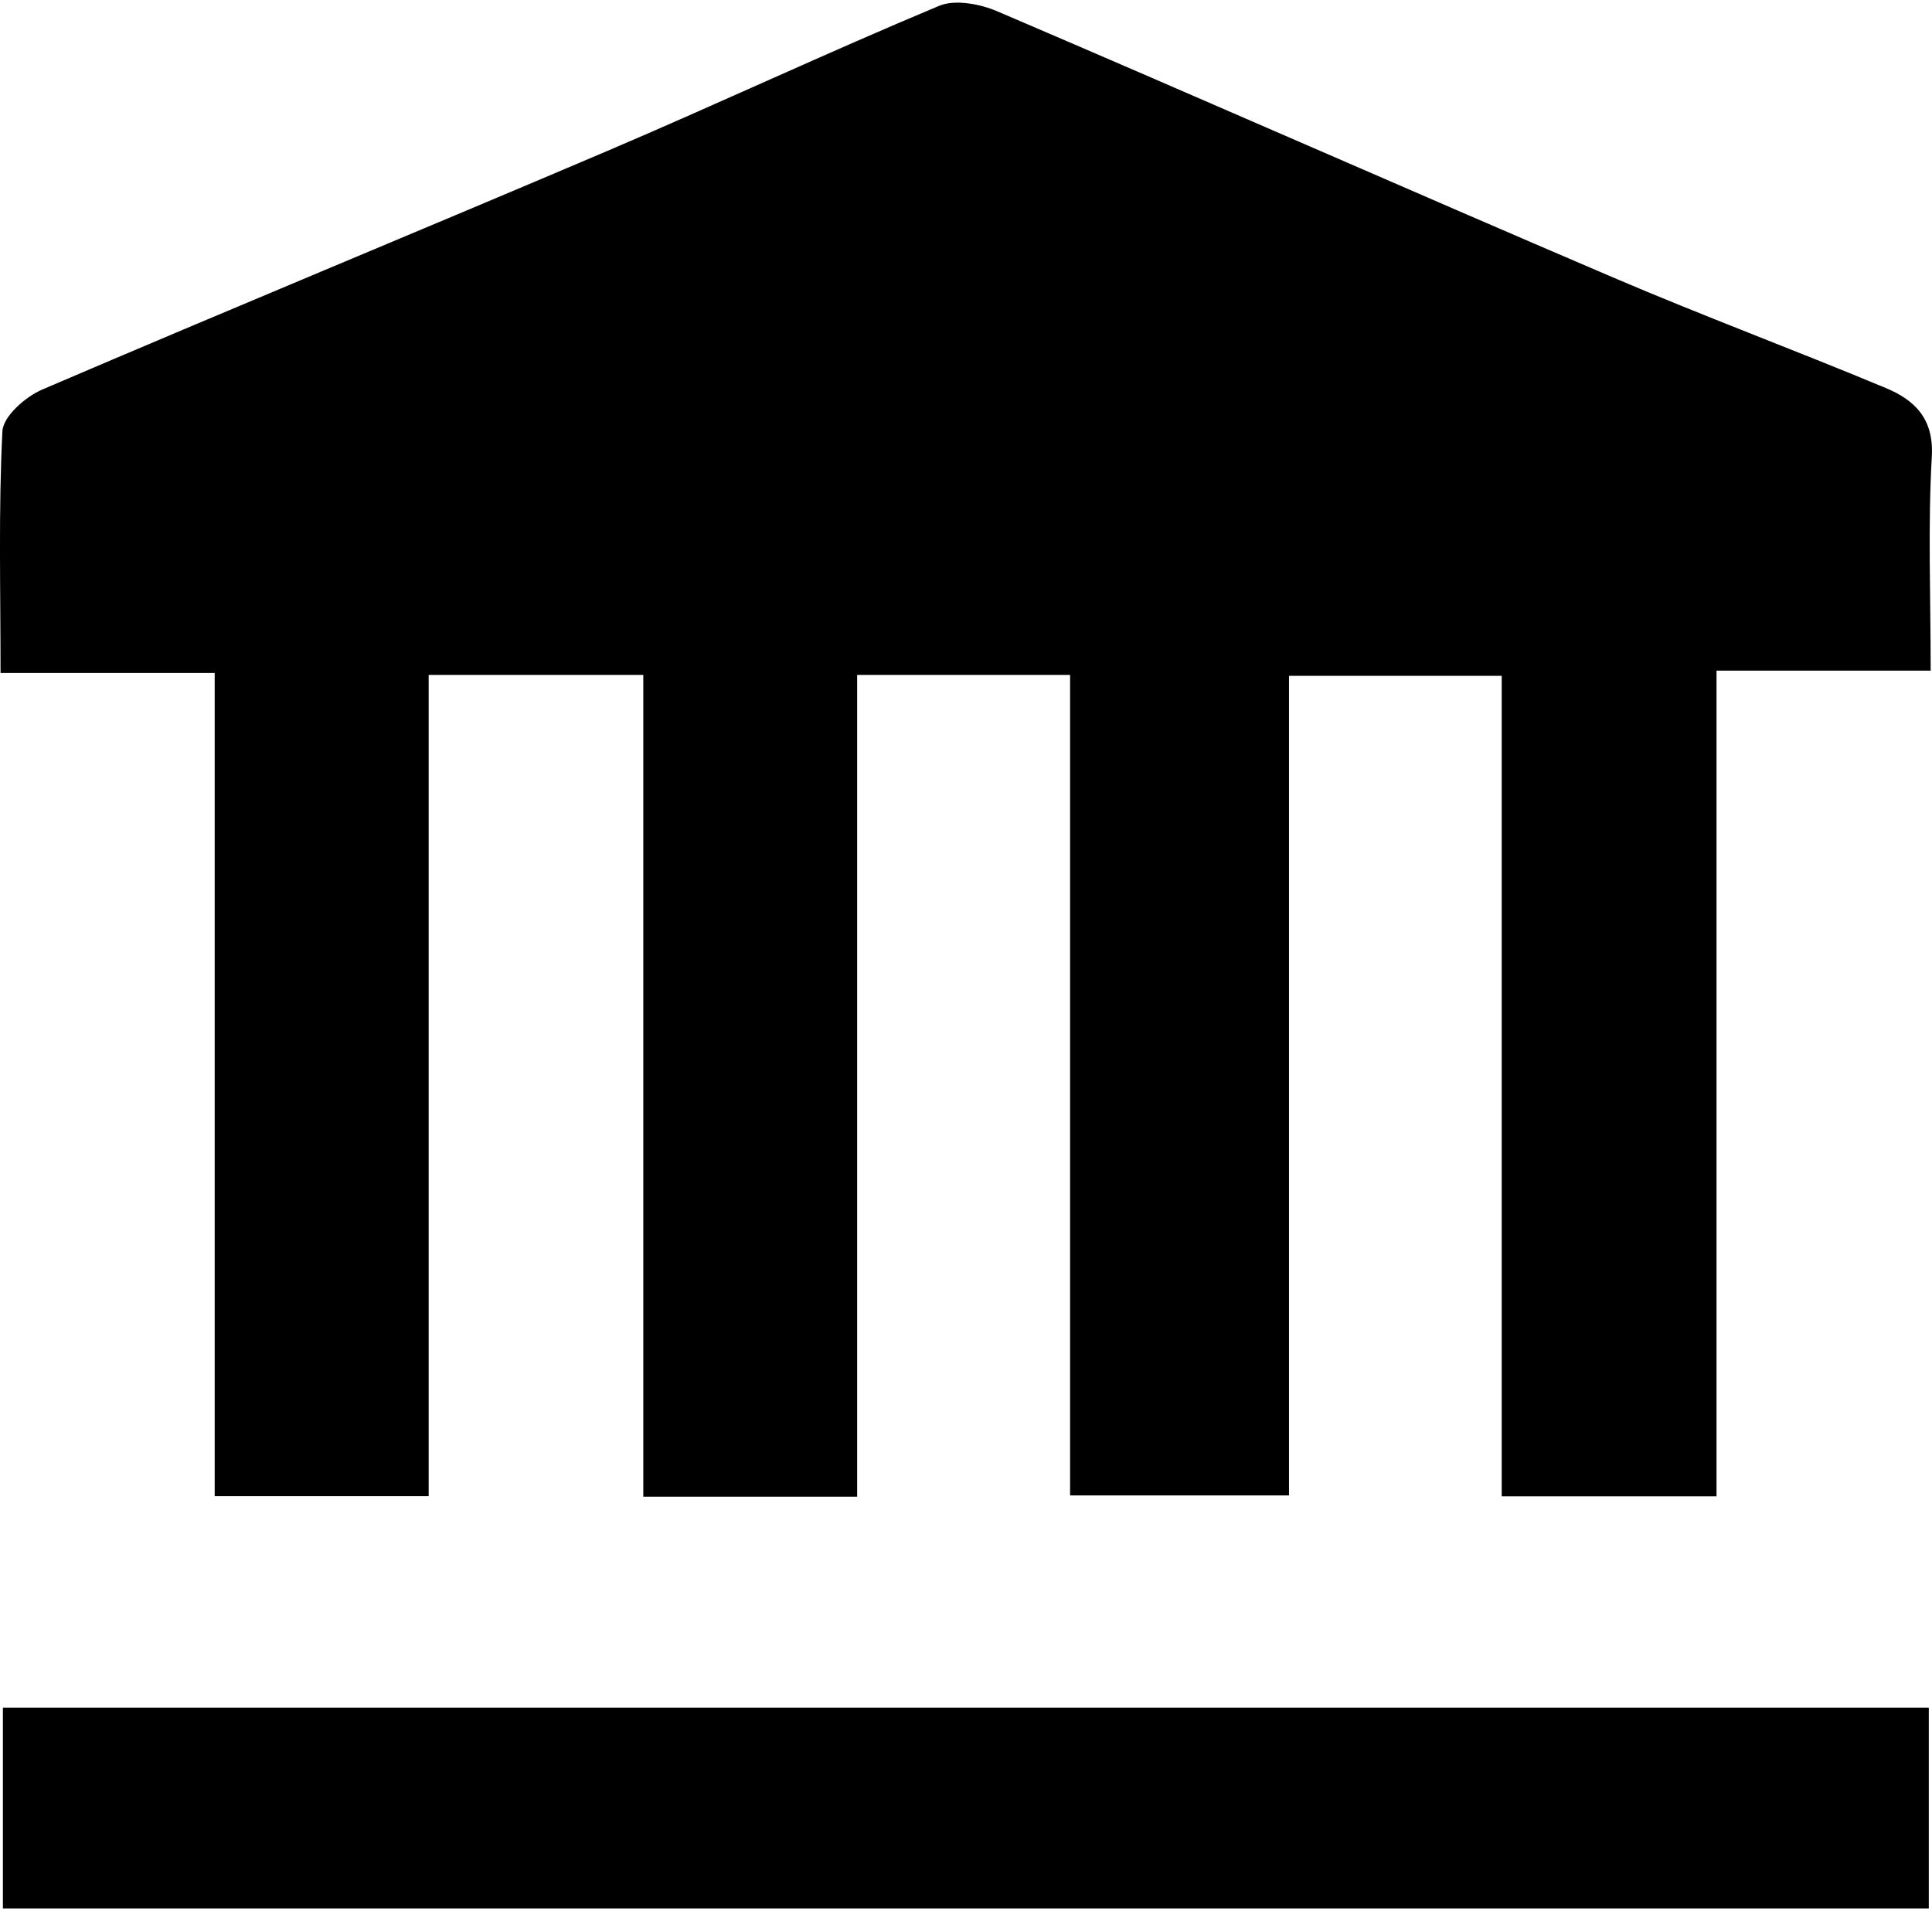
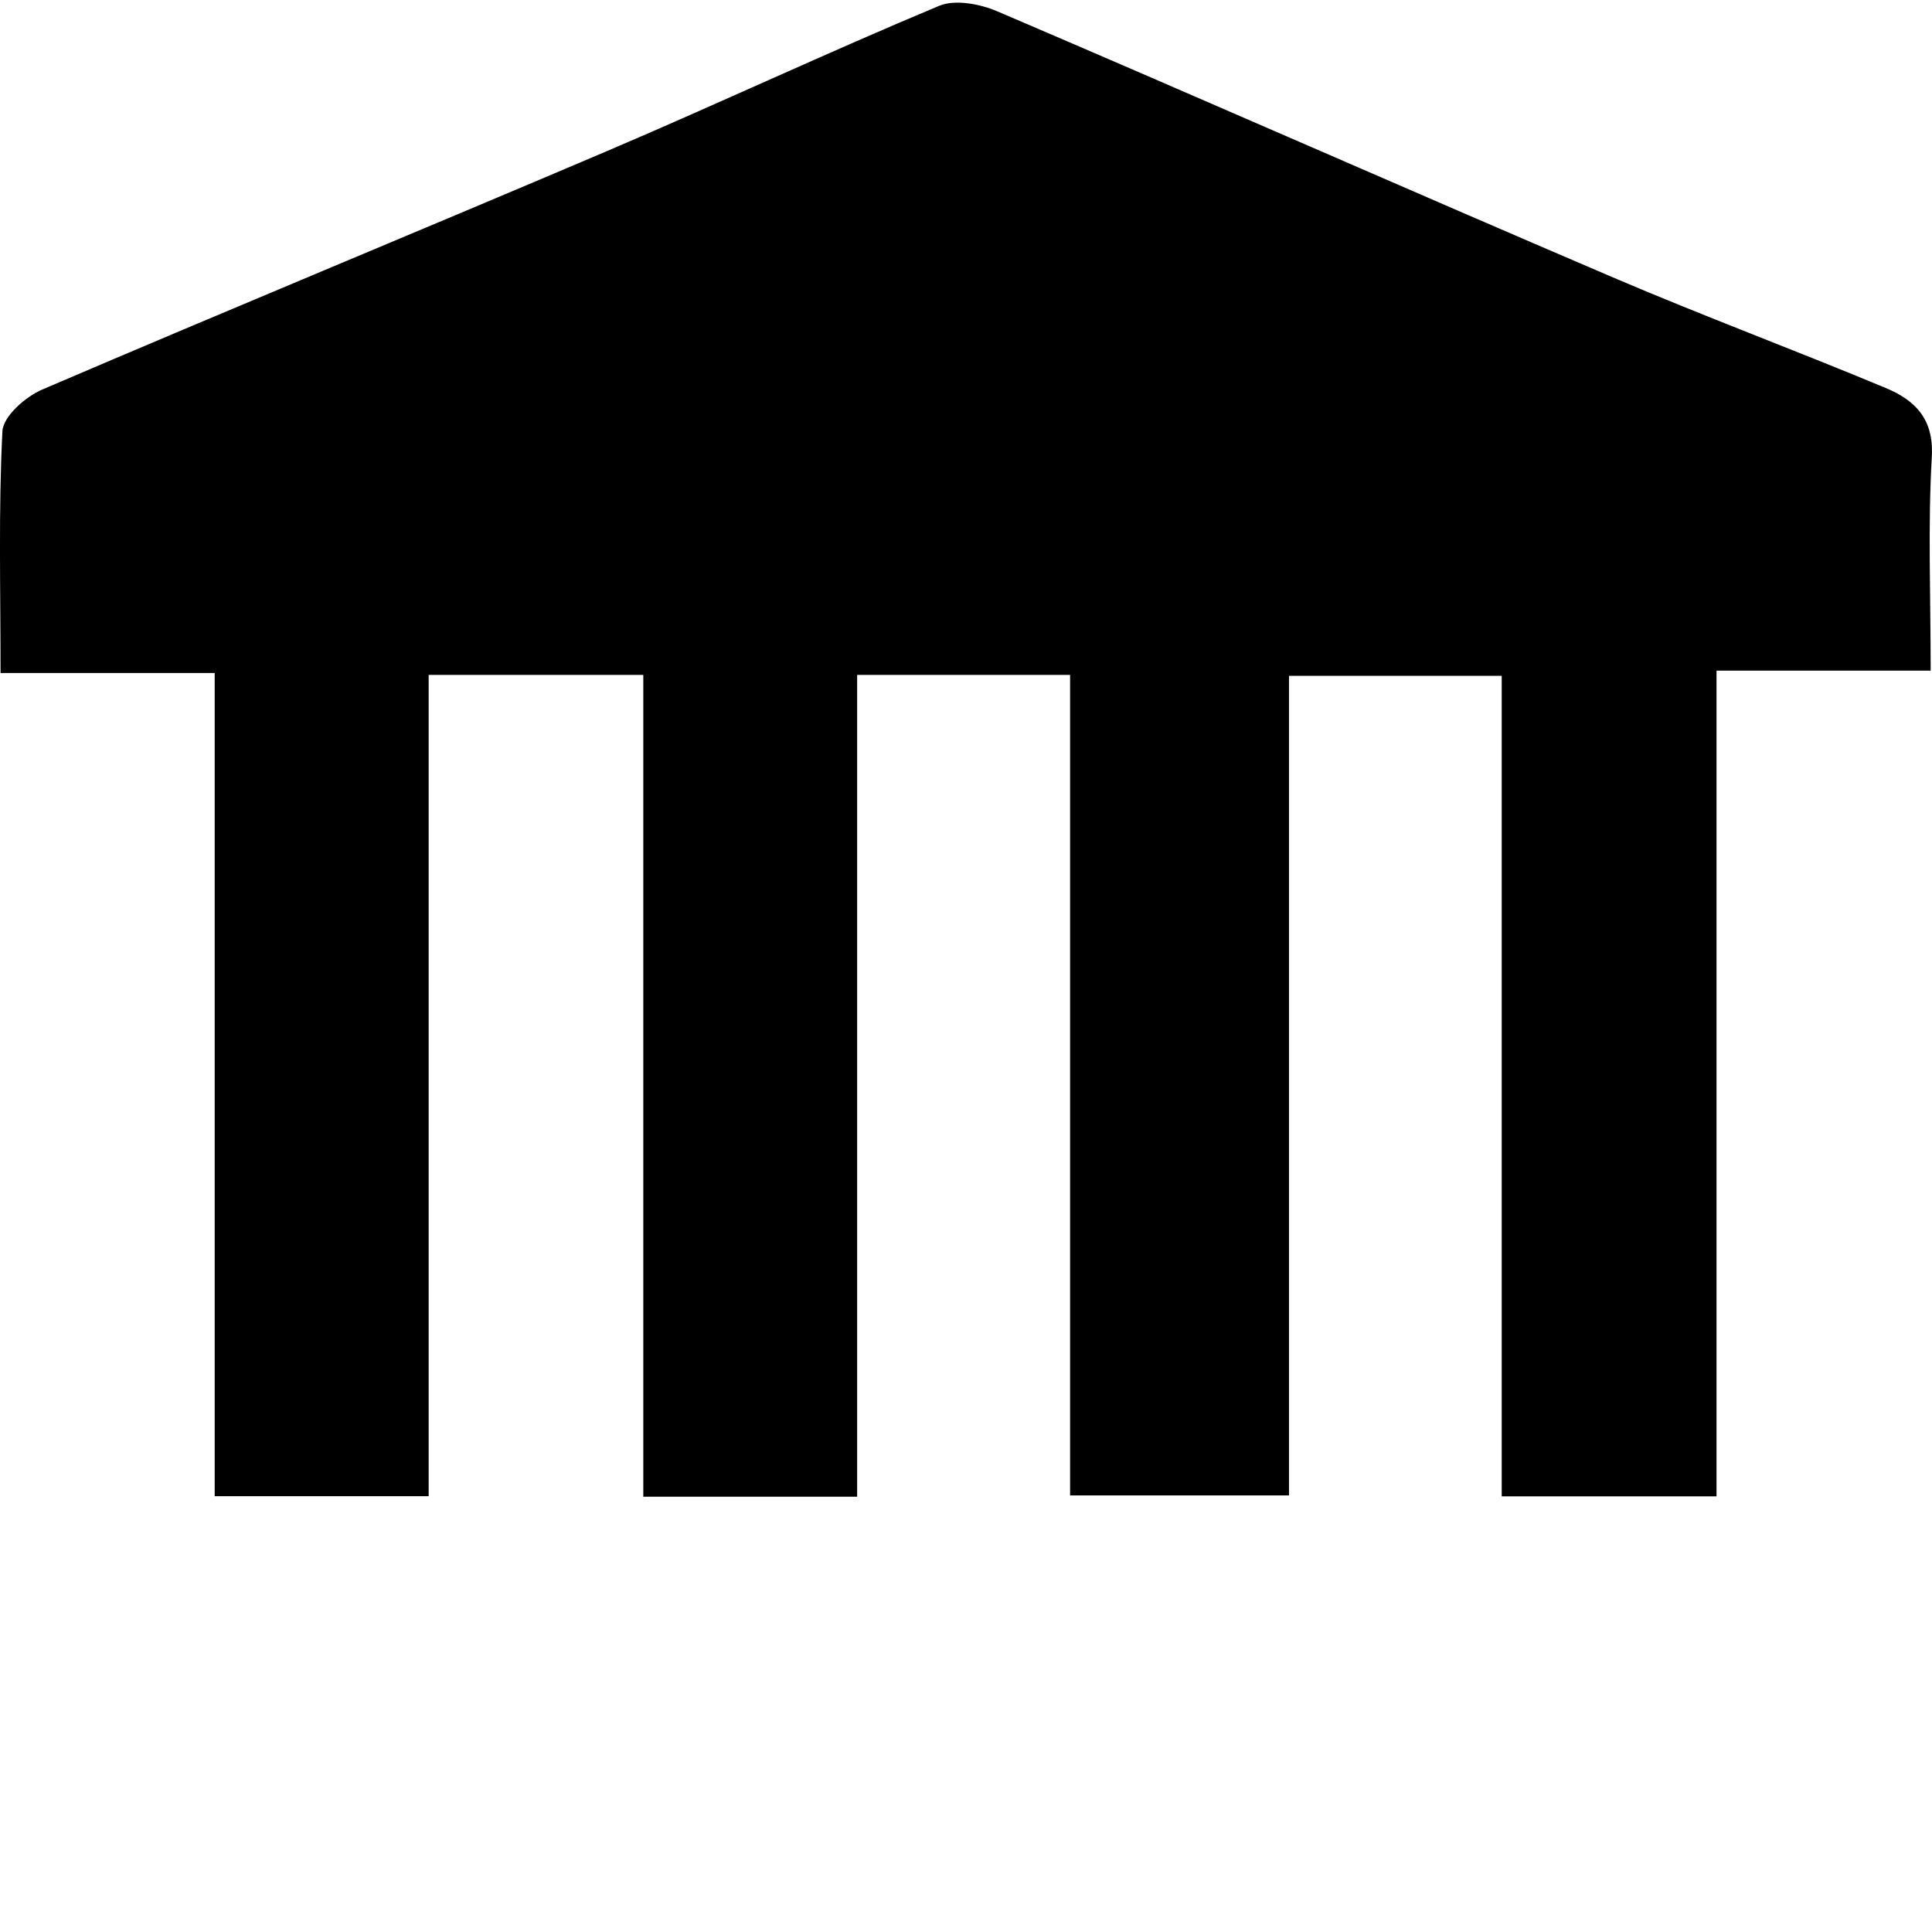
<svg xmlns="http://www.w3.org/2000/svg" width="32" height="32" viewBox="0 0 32 32" fill="none">
  <g id="Group 86">
    <path id="Vector" d="M10.656 11.179H7.1V24.782H3.556V11.147H0.009C0.009 9.733 -0.026 8.435 0.04 7.142C0.052 6.897 0.42 6.572 0.7 6.452C3.813 5.117 6.947 3.826 10.064 2.498C11.903 1.714 13.711 0.867 15.554 0.097C15.817 -0.014 16.234 0.065 16.52 0.188C19.922 1.643 23.305 3.136 26.707 4.591C28.203 5.231 29.73 5.799 31.233 6.426C31.719 6.628 32.032 6.939 31.997 7.56C31.931 8.702 31.978 9.851 31.978 11.108H28.431V24.784H24.873V11.194H21.35V24.769H17.724V11.179H14.197V24.79H10.655V11.179H10.656Z" fill="black" />
-     <path id="Vector_2" d="M31.947 28.284V31.61H0.048V28.284H31.947Z" fill="black" />
  </g>
</svg>